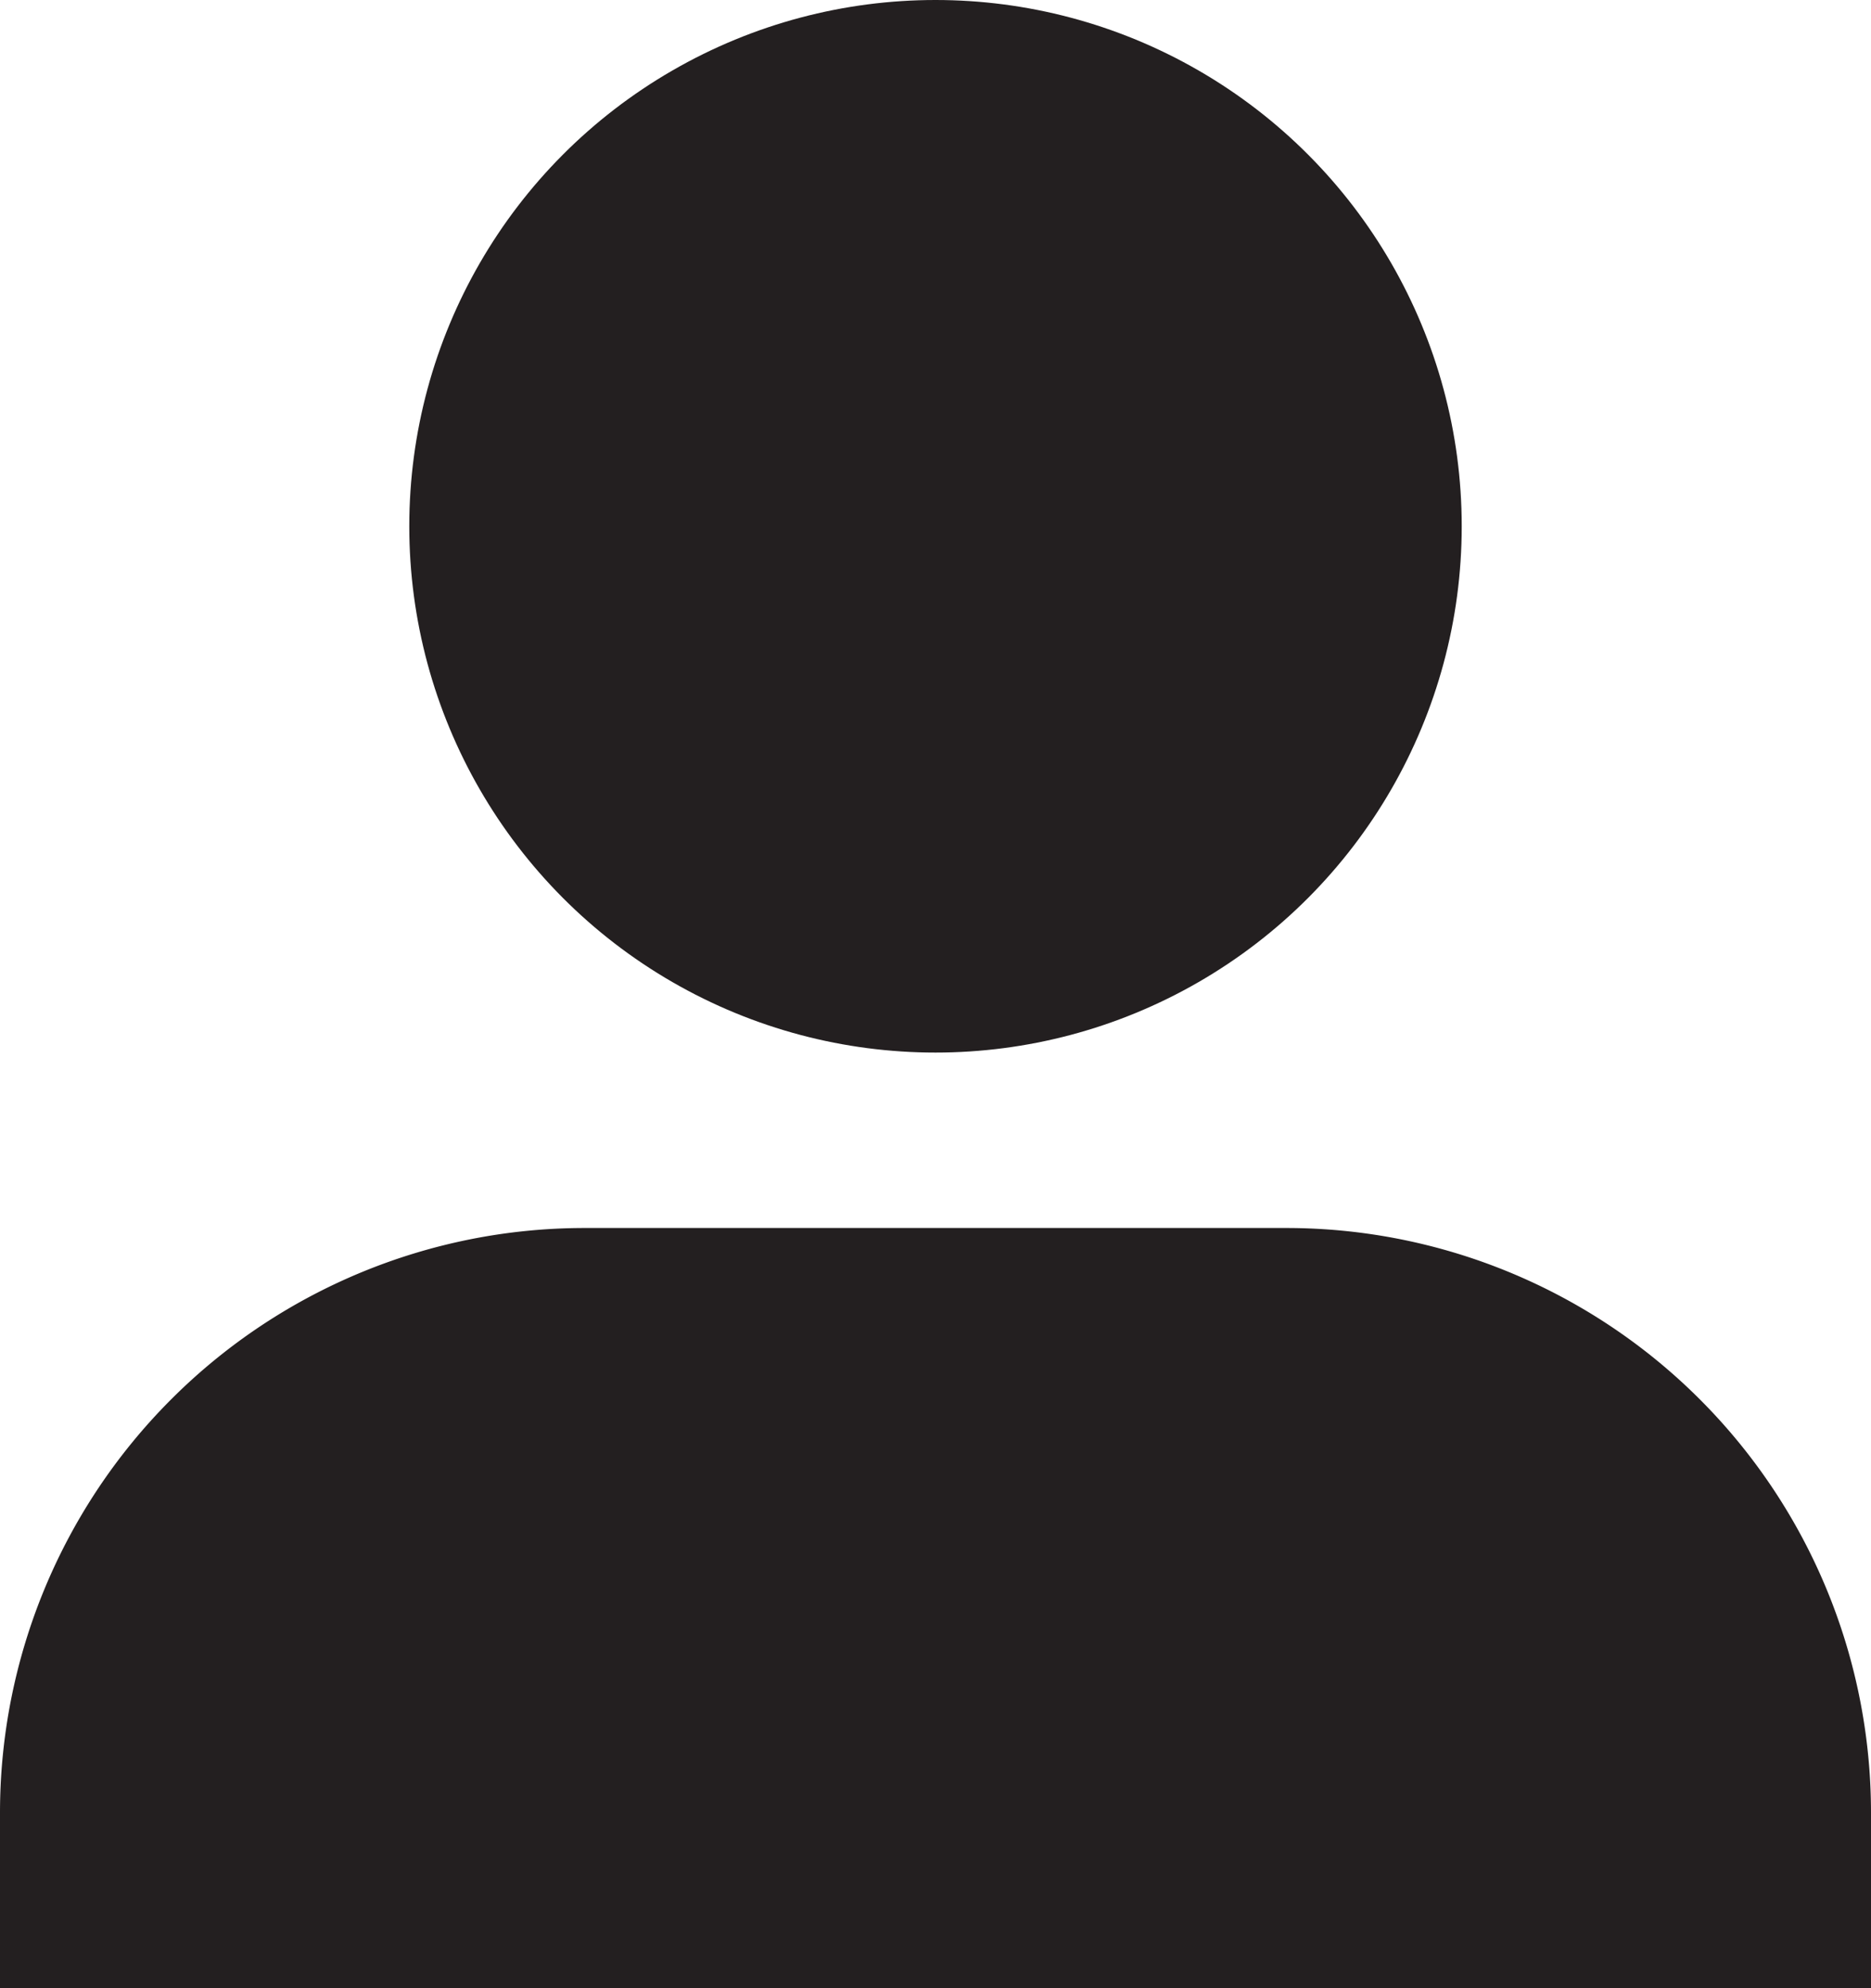
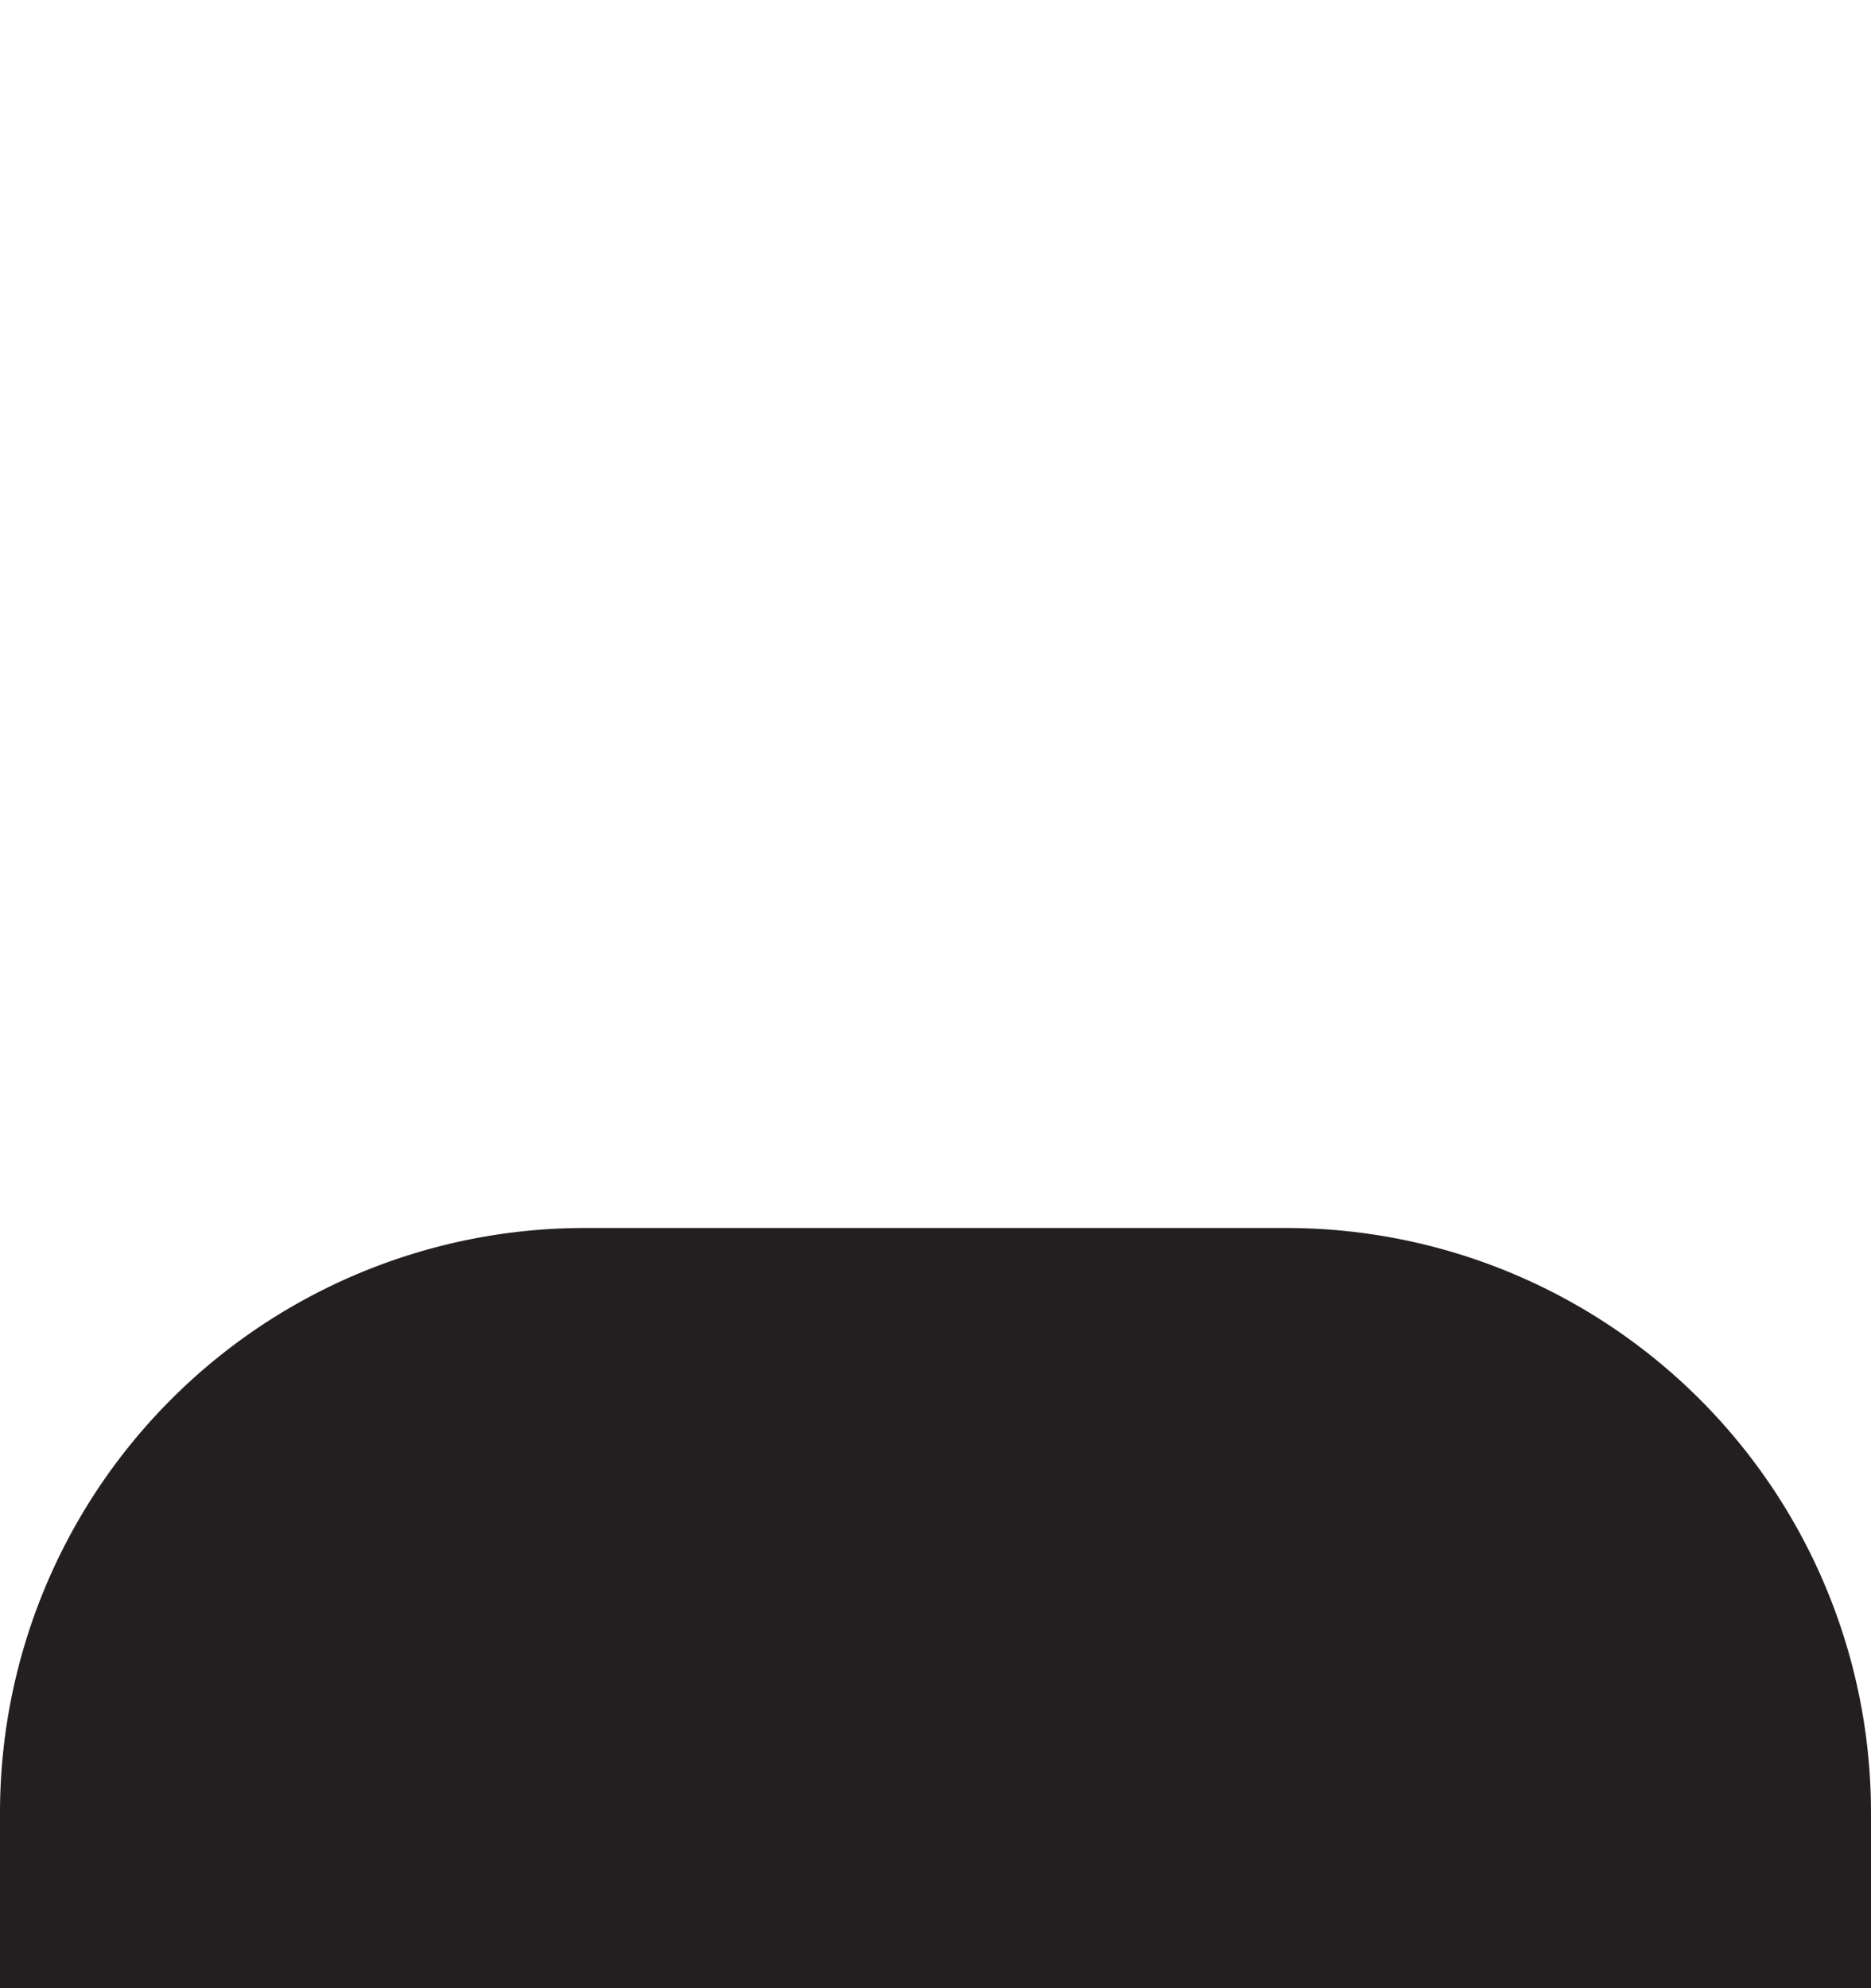
<svg xmlns="http://www.w3.org/2000/svg" width="32" height="34" viewBox="0 0 32 34">
  <g transform="translate(2533 1574)">
-     <circle cx="9" cy="9" r="9" transform="translate(-2526 -1574)" fill="#231f20" />
    <path d="M10,0H22A10,10,0,0,1,32,10v3a0,0,0,0,1,0,0H0a0,0,0,0,1,0,0V10A10,10,0,0,1,10,0Z" transform="translate(-2533 -1553)" fill="#231f20" />
  </g>
</svg>